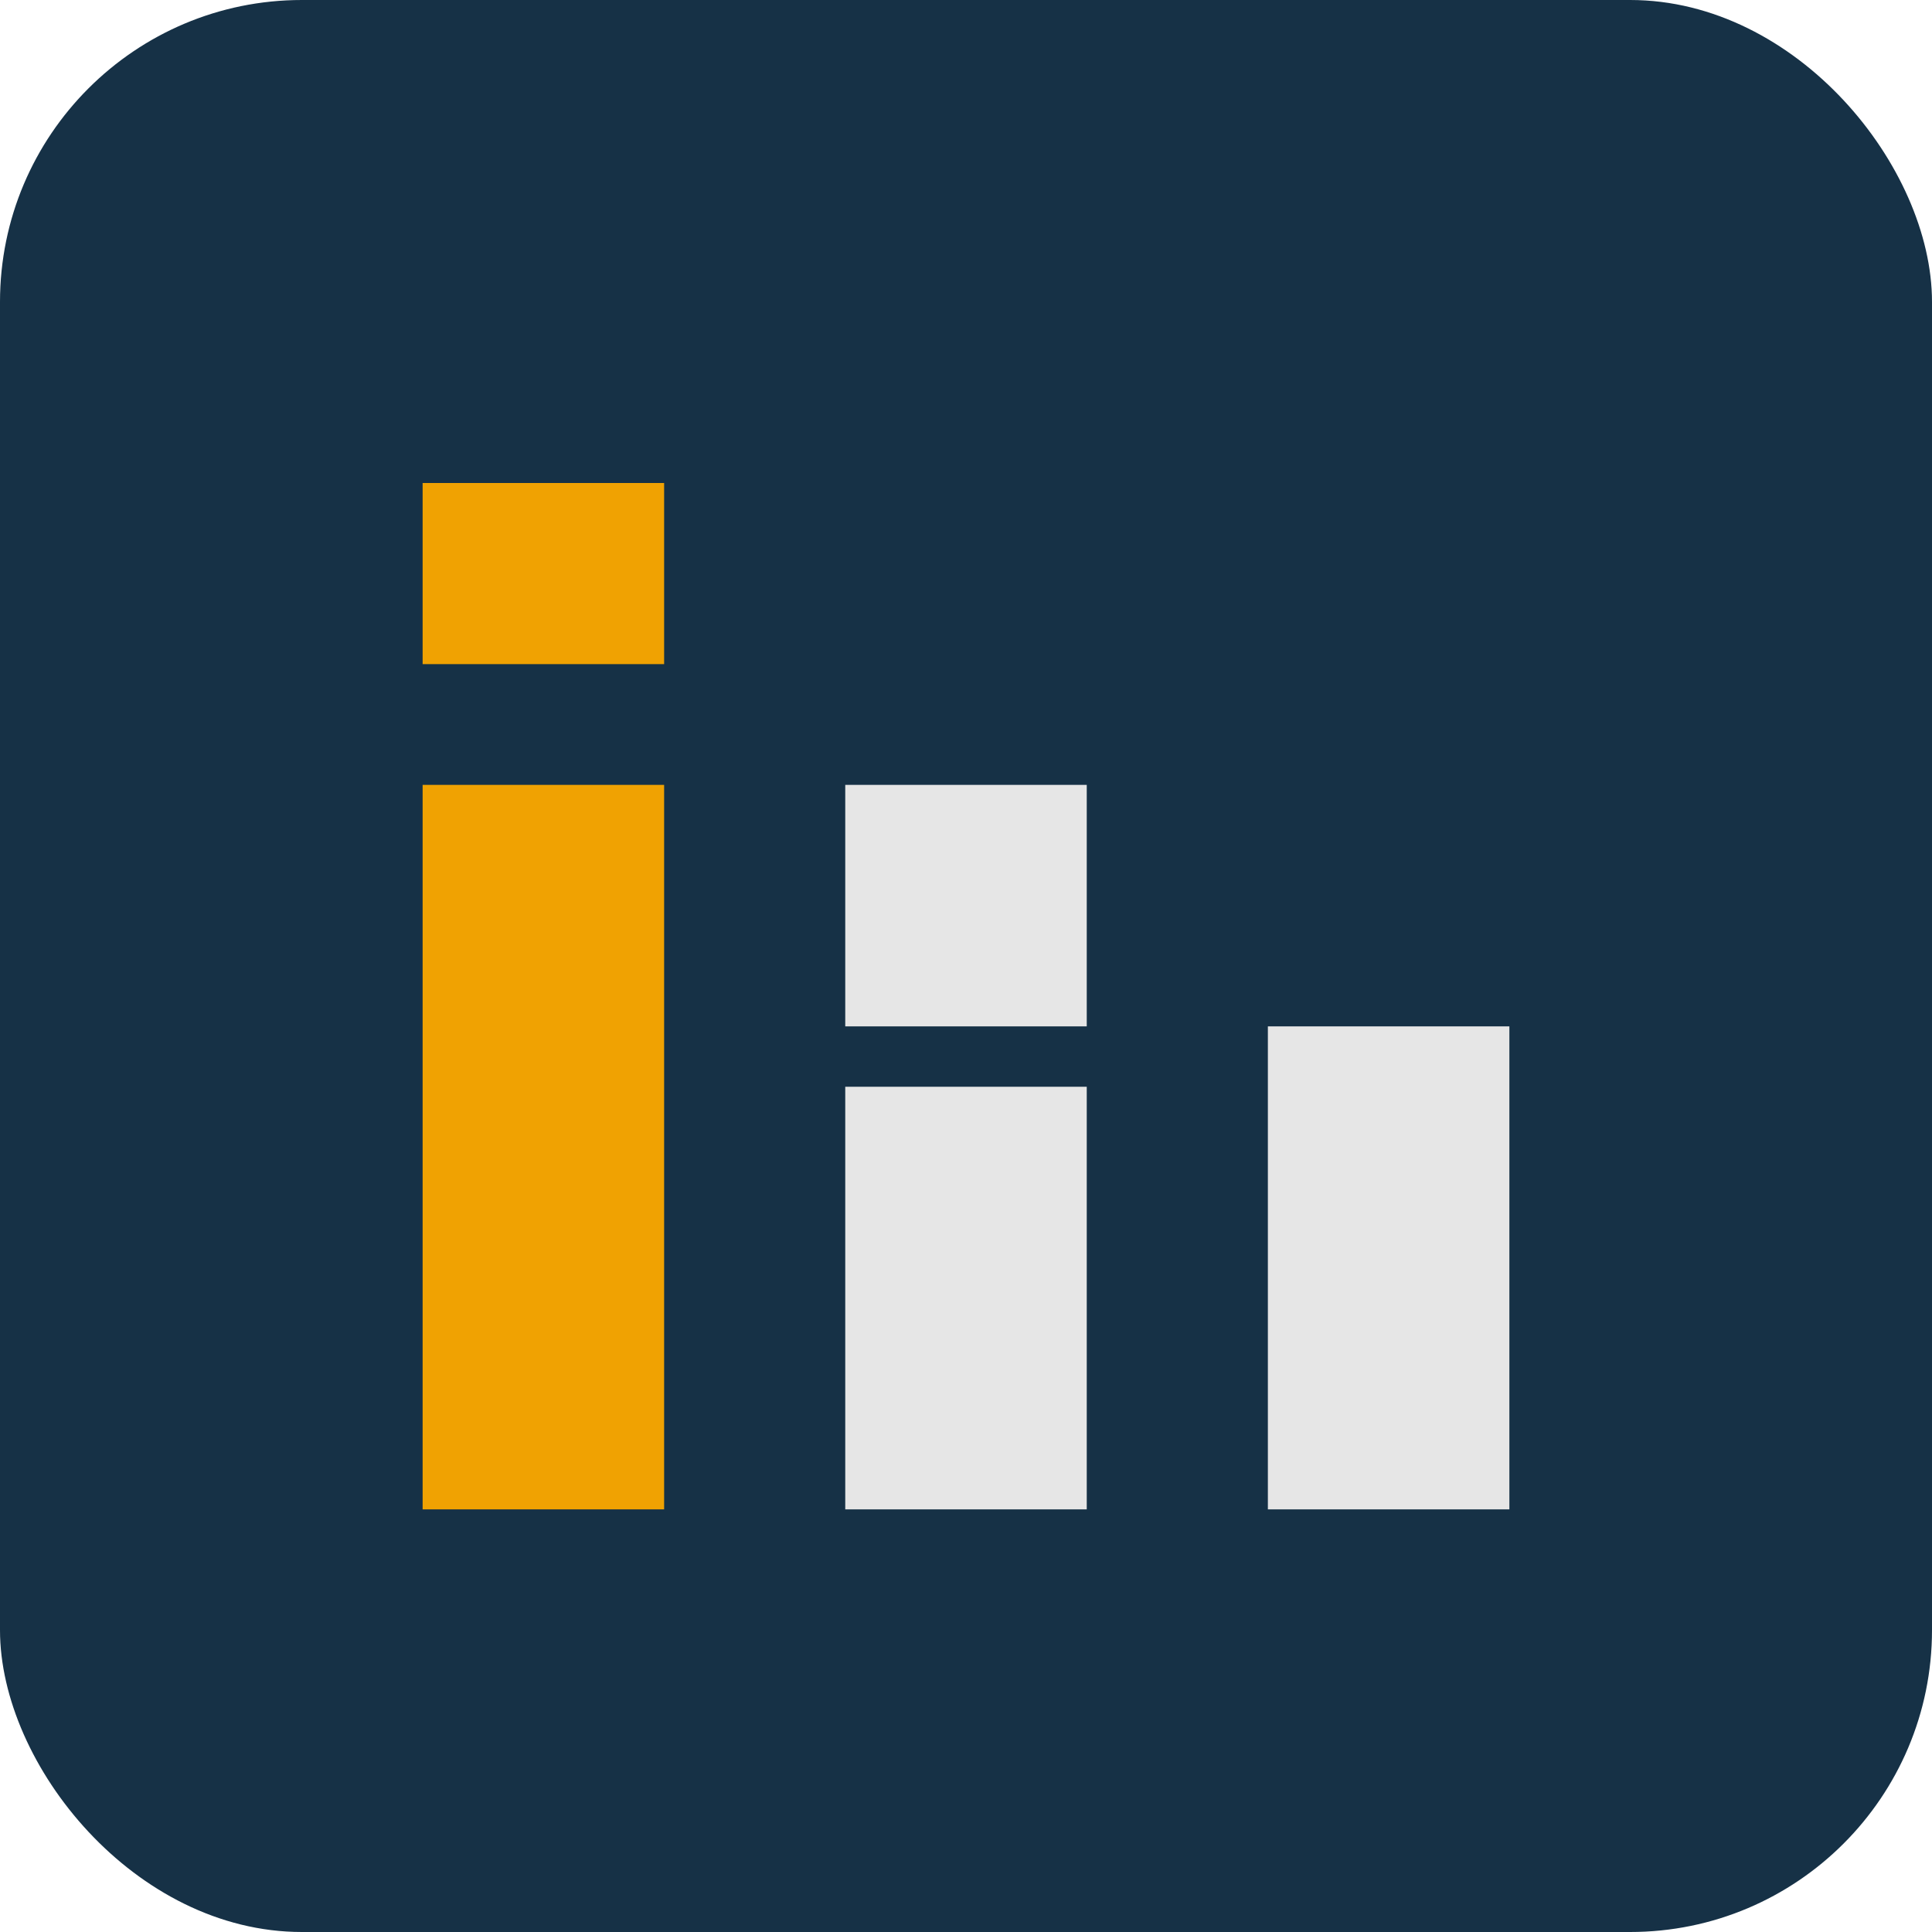
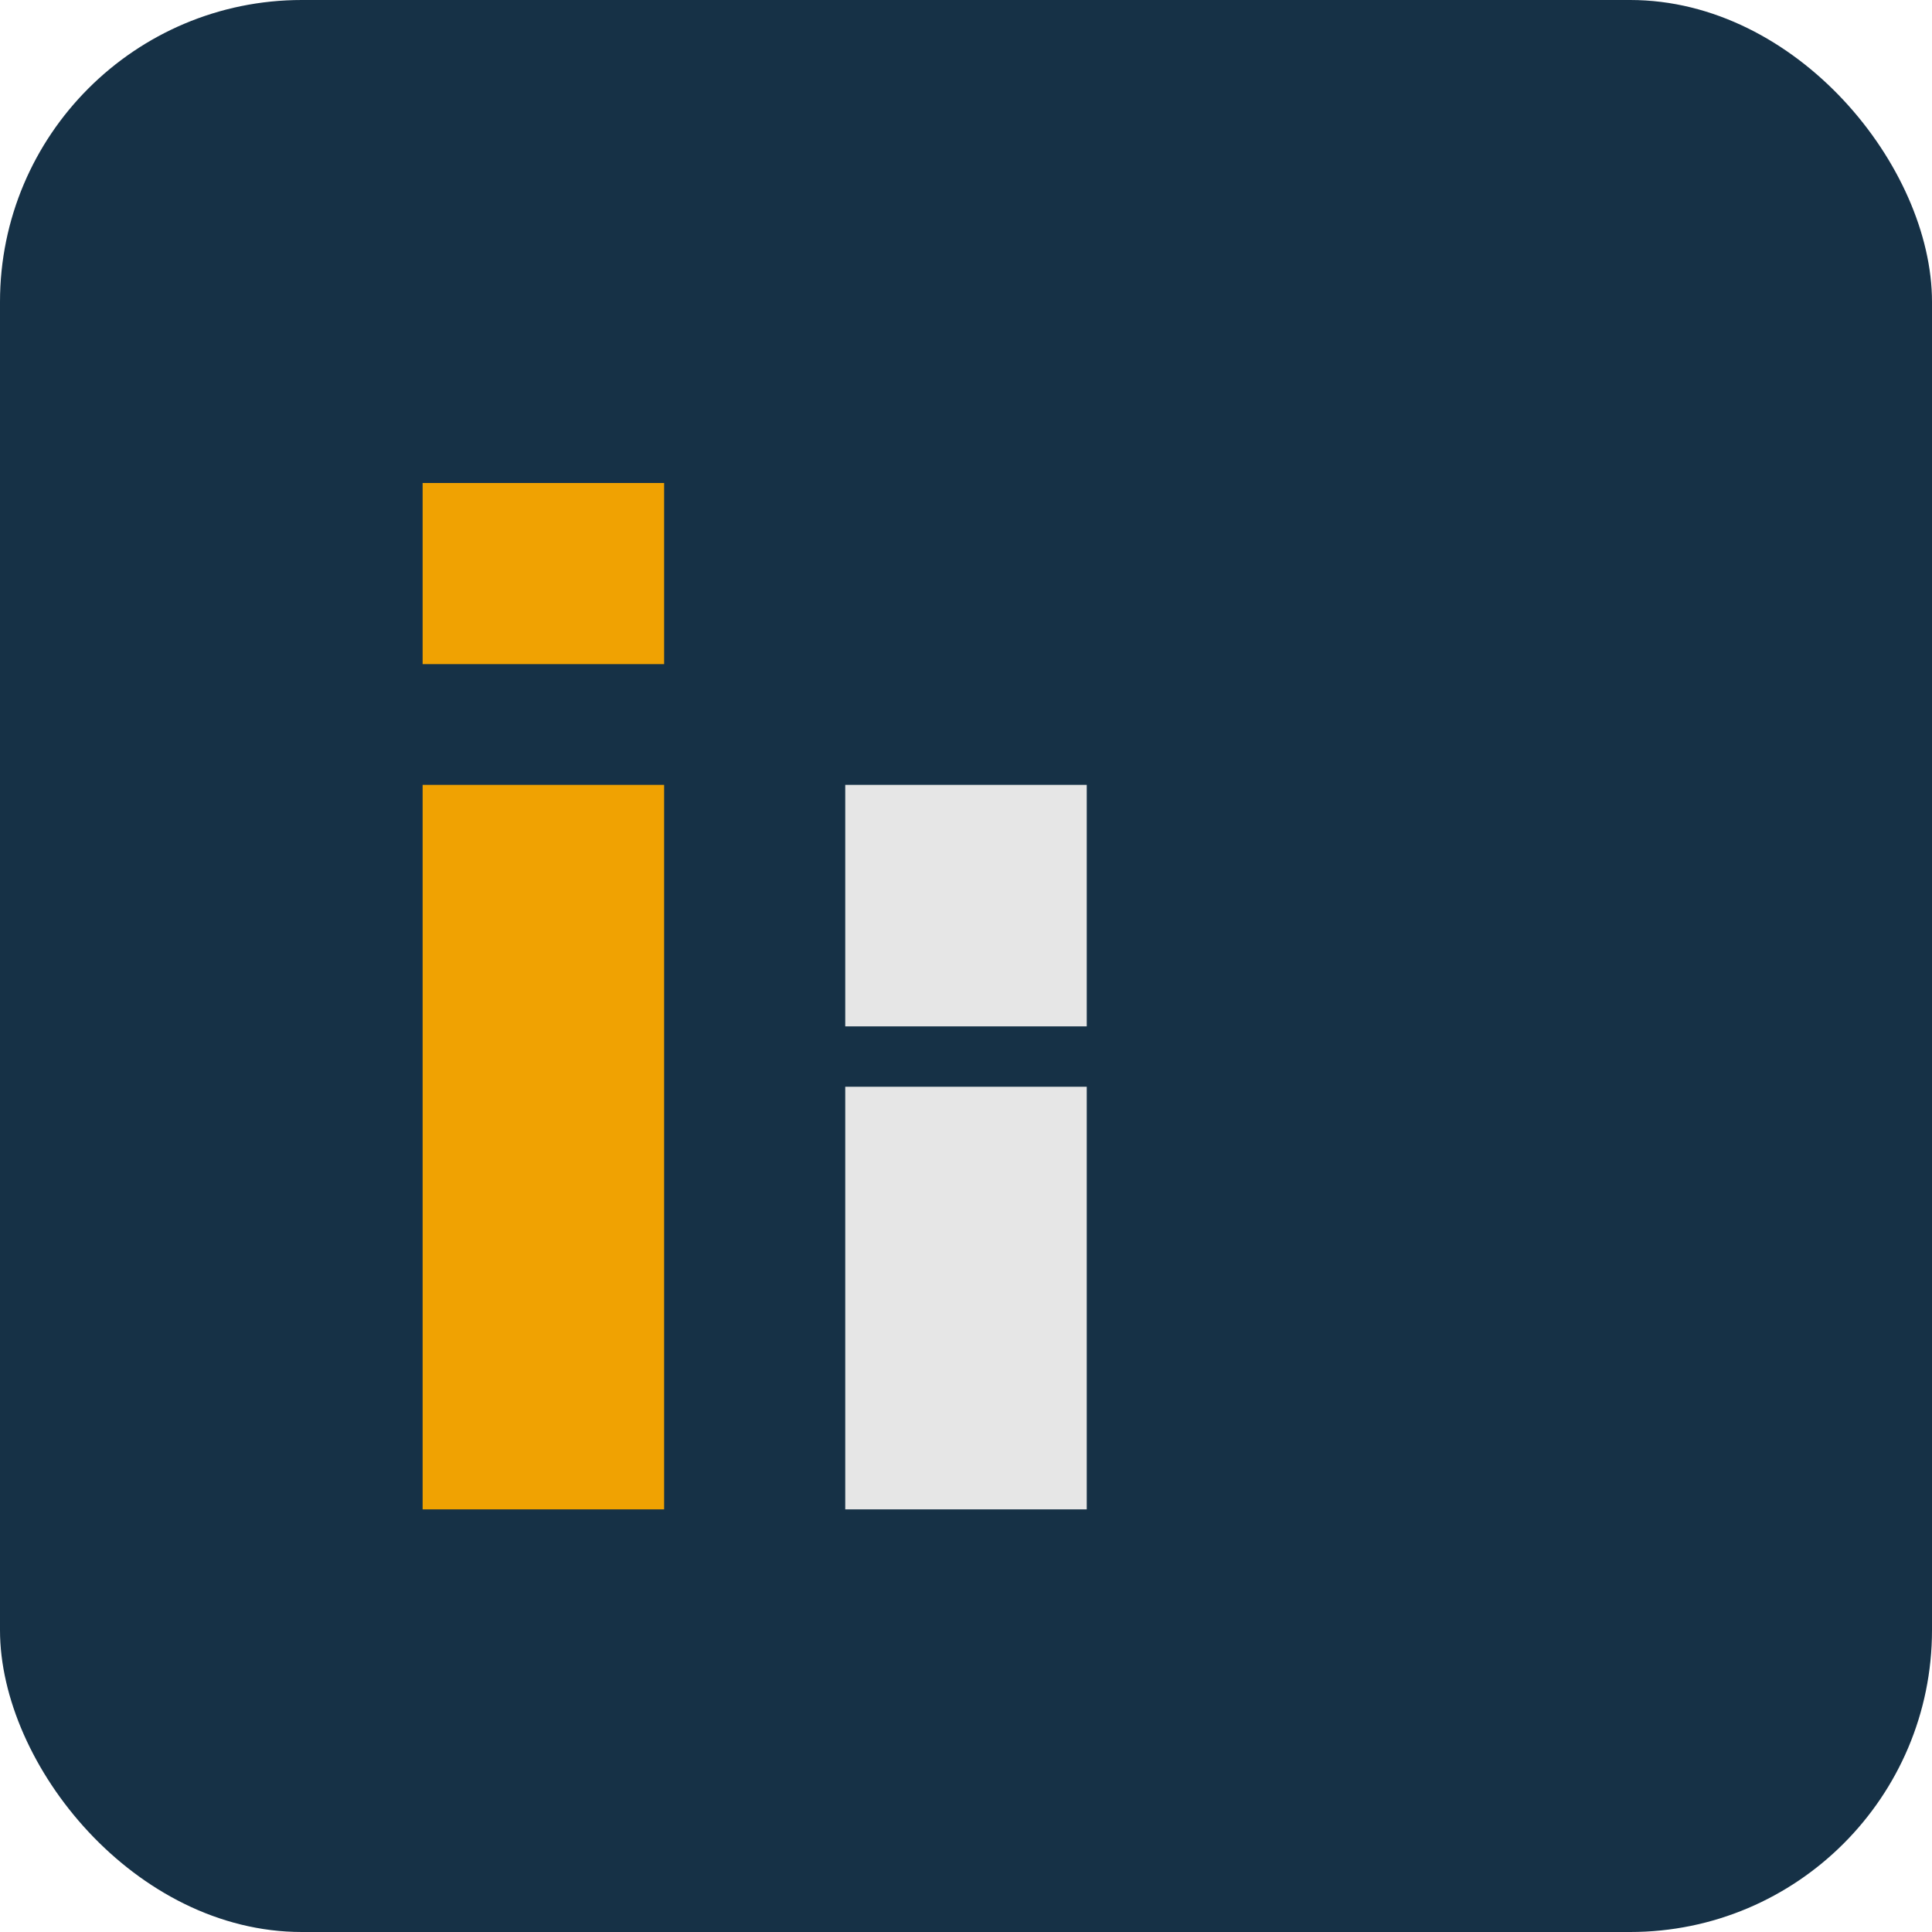
<svg xmlns="http://www.w3.org/2000/svg" width="32" height="32" viewBox="0 0 32 32">
  <rect width="32" height="32" rx="5" fill="#163146" />
  <rect x="7" y="13" width="4" height="12" fill="#F0A202" />
  <rect x="7" y="8" width="4" height="3" fill="#F0A202" />
  <rect x="14" y="18" width="4" height="7" fill="#E6E6E6" />
  <rect x="14" y="13" width="4" height="4" fill="#E6E6E6" />
-   <rect x="21" y="17" width="4" height="8" fill="#E6E6E6" />
</svg>